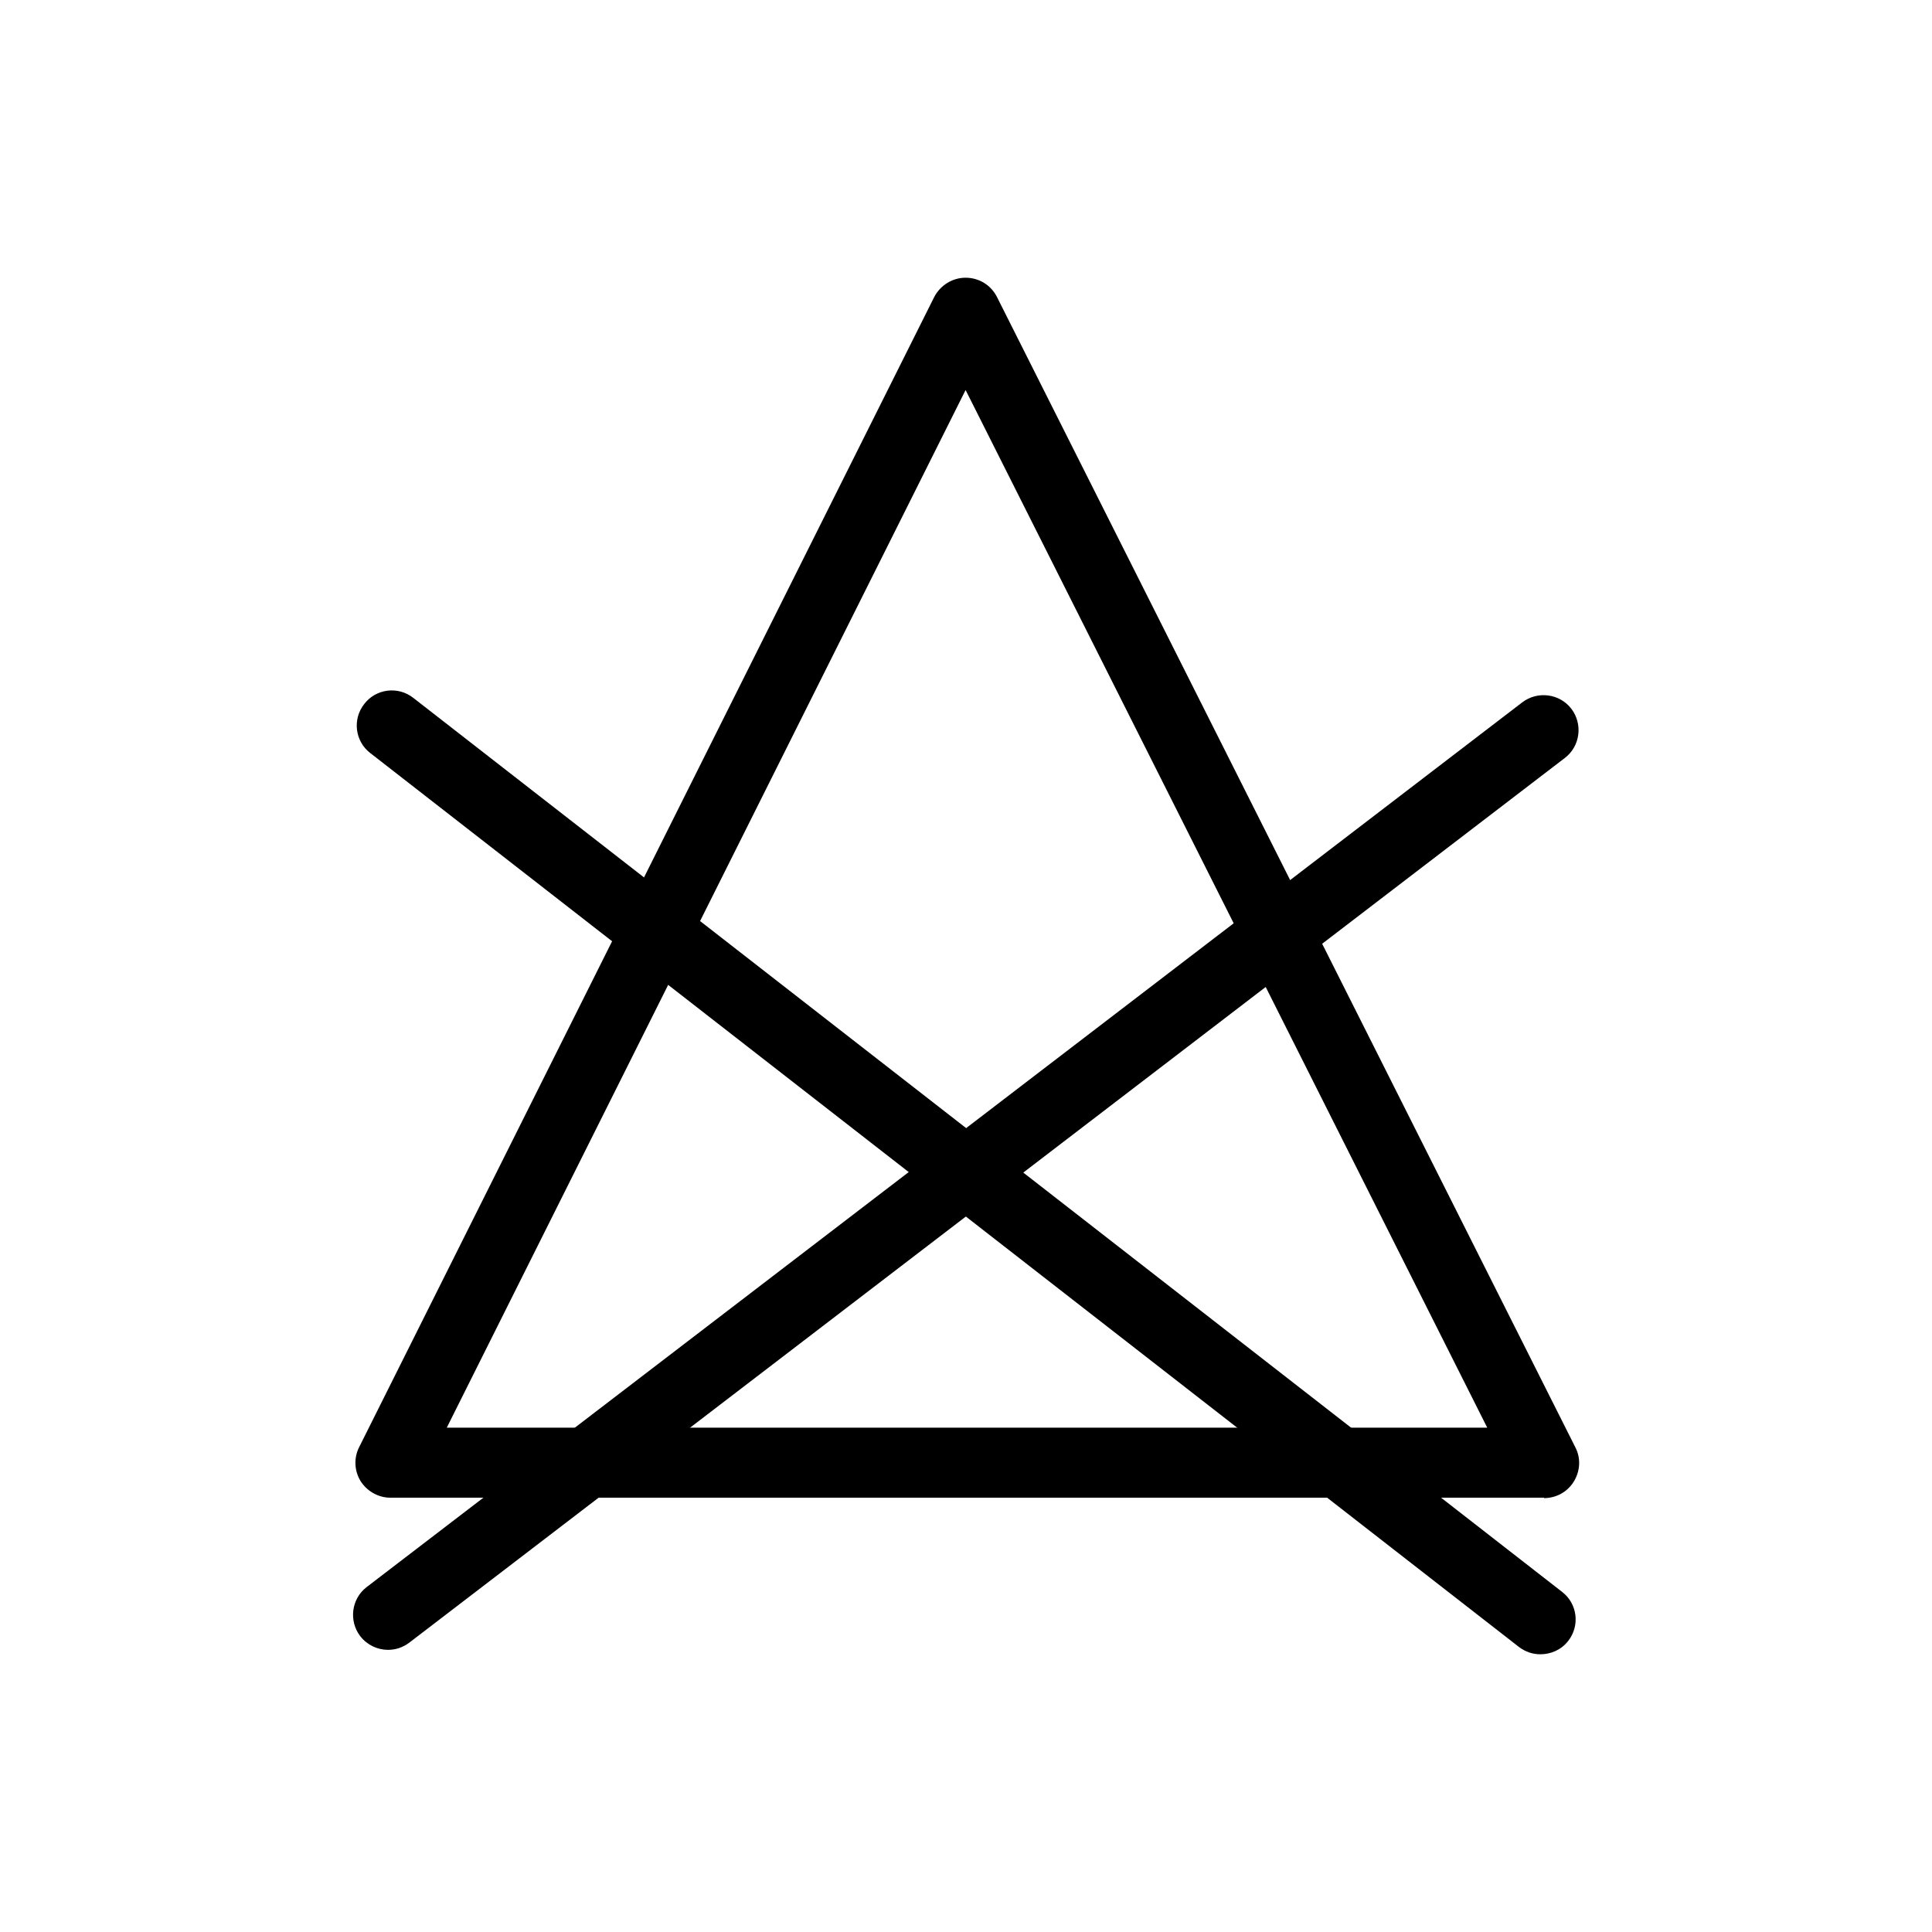
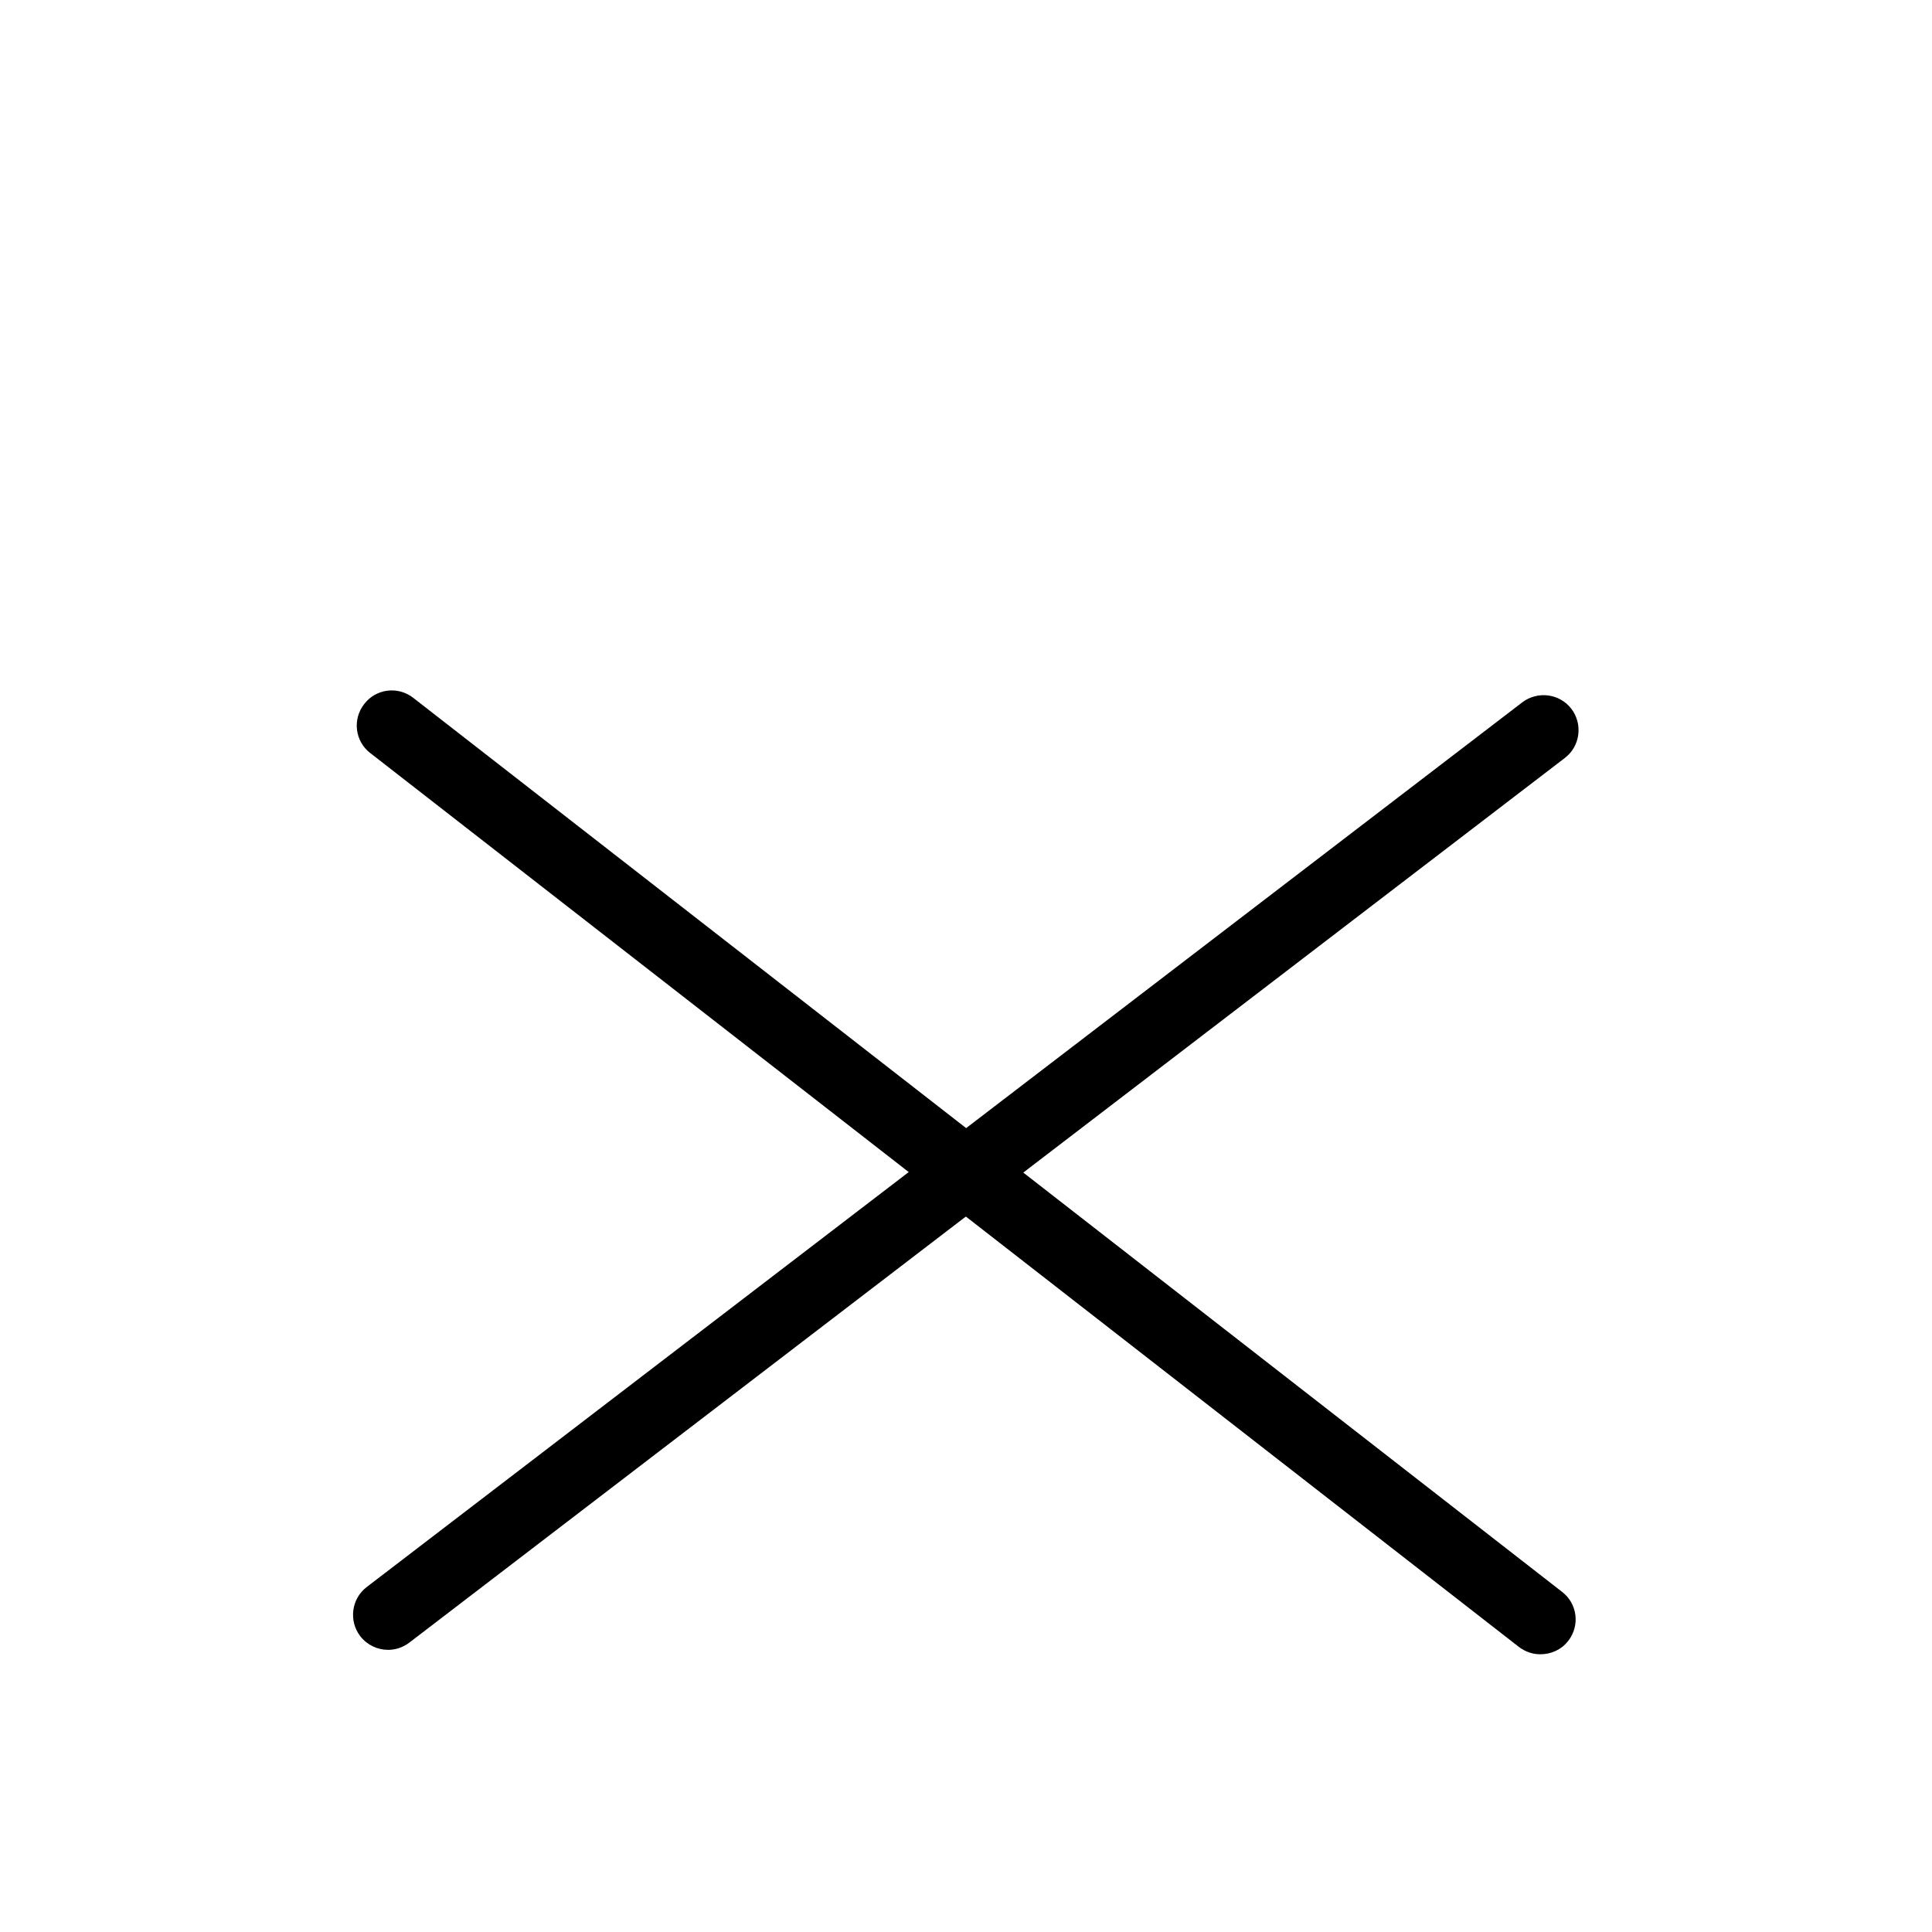
<svg xmlns="http://www.w3.org/2000/svg" id="uuid-e4df625c-aa8f-4ca0-abe4-11a1d0e4546b" viewBox="0 0 48 48">
  <g id="uuid-41b9d18a-e633-46c0-a223-6a8ee5f1a8f7">
-     <path d="m38.36,37.21H9.7c-.3,0-.58-.16-.74-.41-.16-.26-.17-.58-.04-.84L23.21,7.38c.15-.29.45-.48.78-.48h0c.33,0,.63.18.78.48l14.37,28.58c.14.27.12.59-.04.85-.16.26-.44.41-.74.41Zm-27.25-1.74h25.84l-12.96-25.78-12.89,25.78Z" style="stroke-width:0px;" />
    <path d="m38.27,41.1c-.19,0-.37-.06-.53-.18L9.2,18.71c-.38-.29-.45-.84-.15-1.22.29-.38.84-.45,1.22-.15l28.54,22.21c.38.29.45.84.15,1.22-.17.22-.43.33-.69.33Z" style="stroke-width:0px;" />
    <path d="m9.64,40.99c-.26,0-.52-.12-.69-.34-.29-.38-.22-.93.16-1.22l28.71-21.98c.38-.29.93-.22,1.22.16s.22.93-.16,1.22l-28.71,21.98c-.16.12-.34.18-.53.18Z" style="stroke-width:0px;" />
  </g>
</svg>